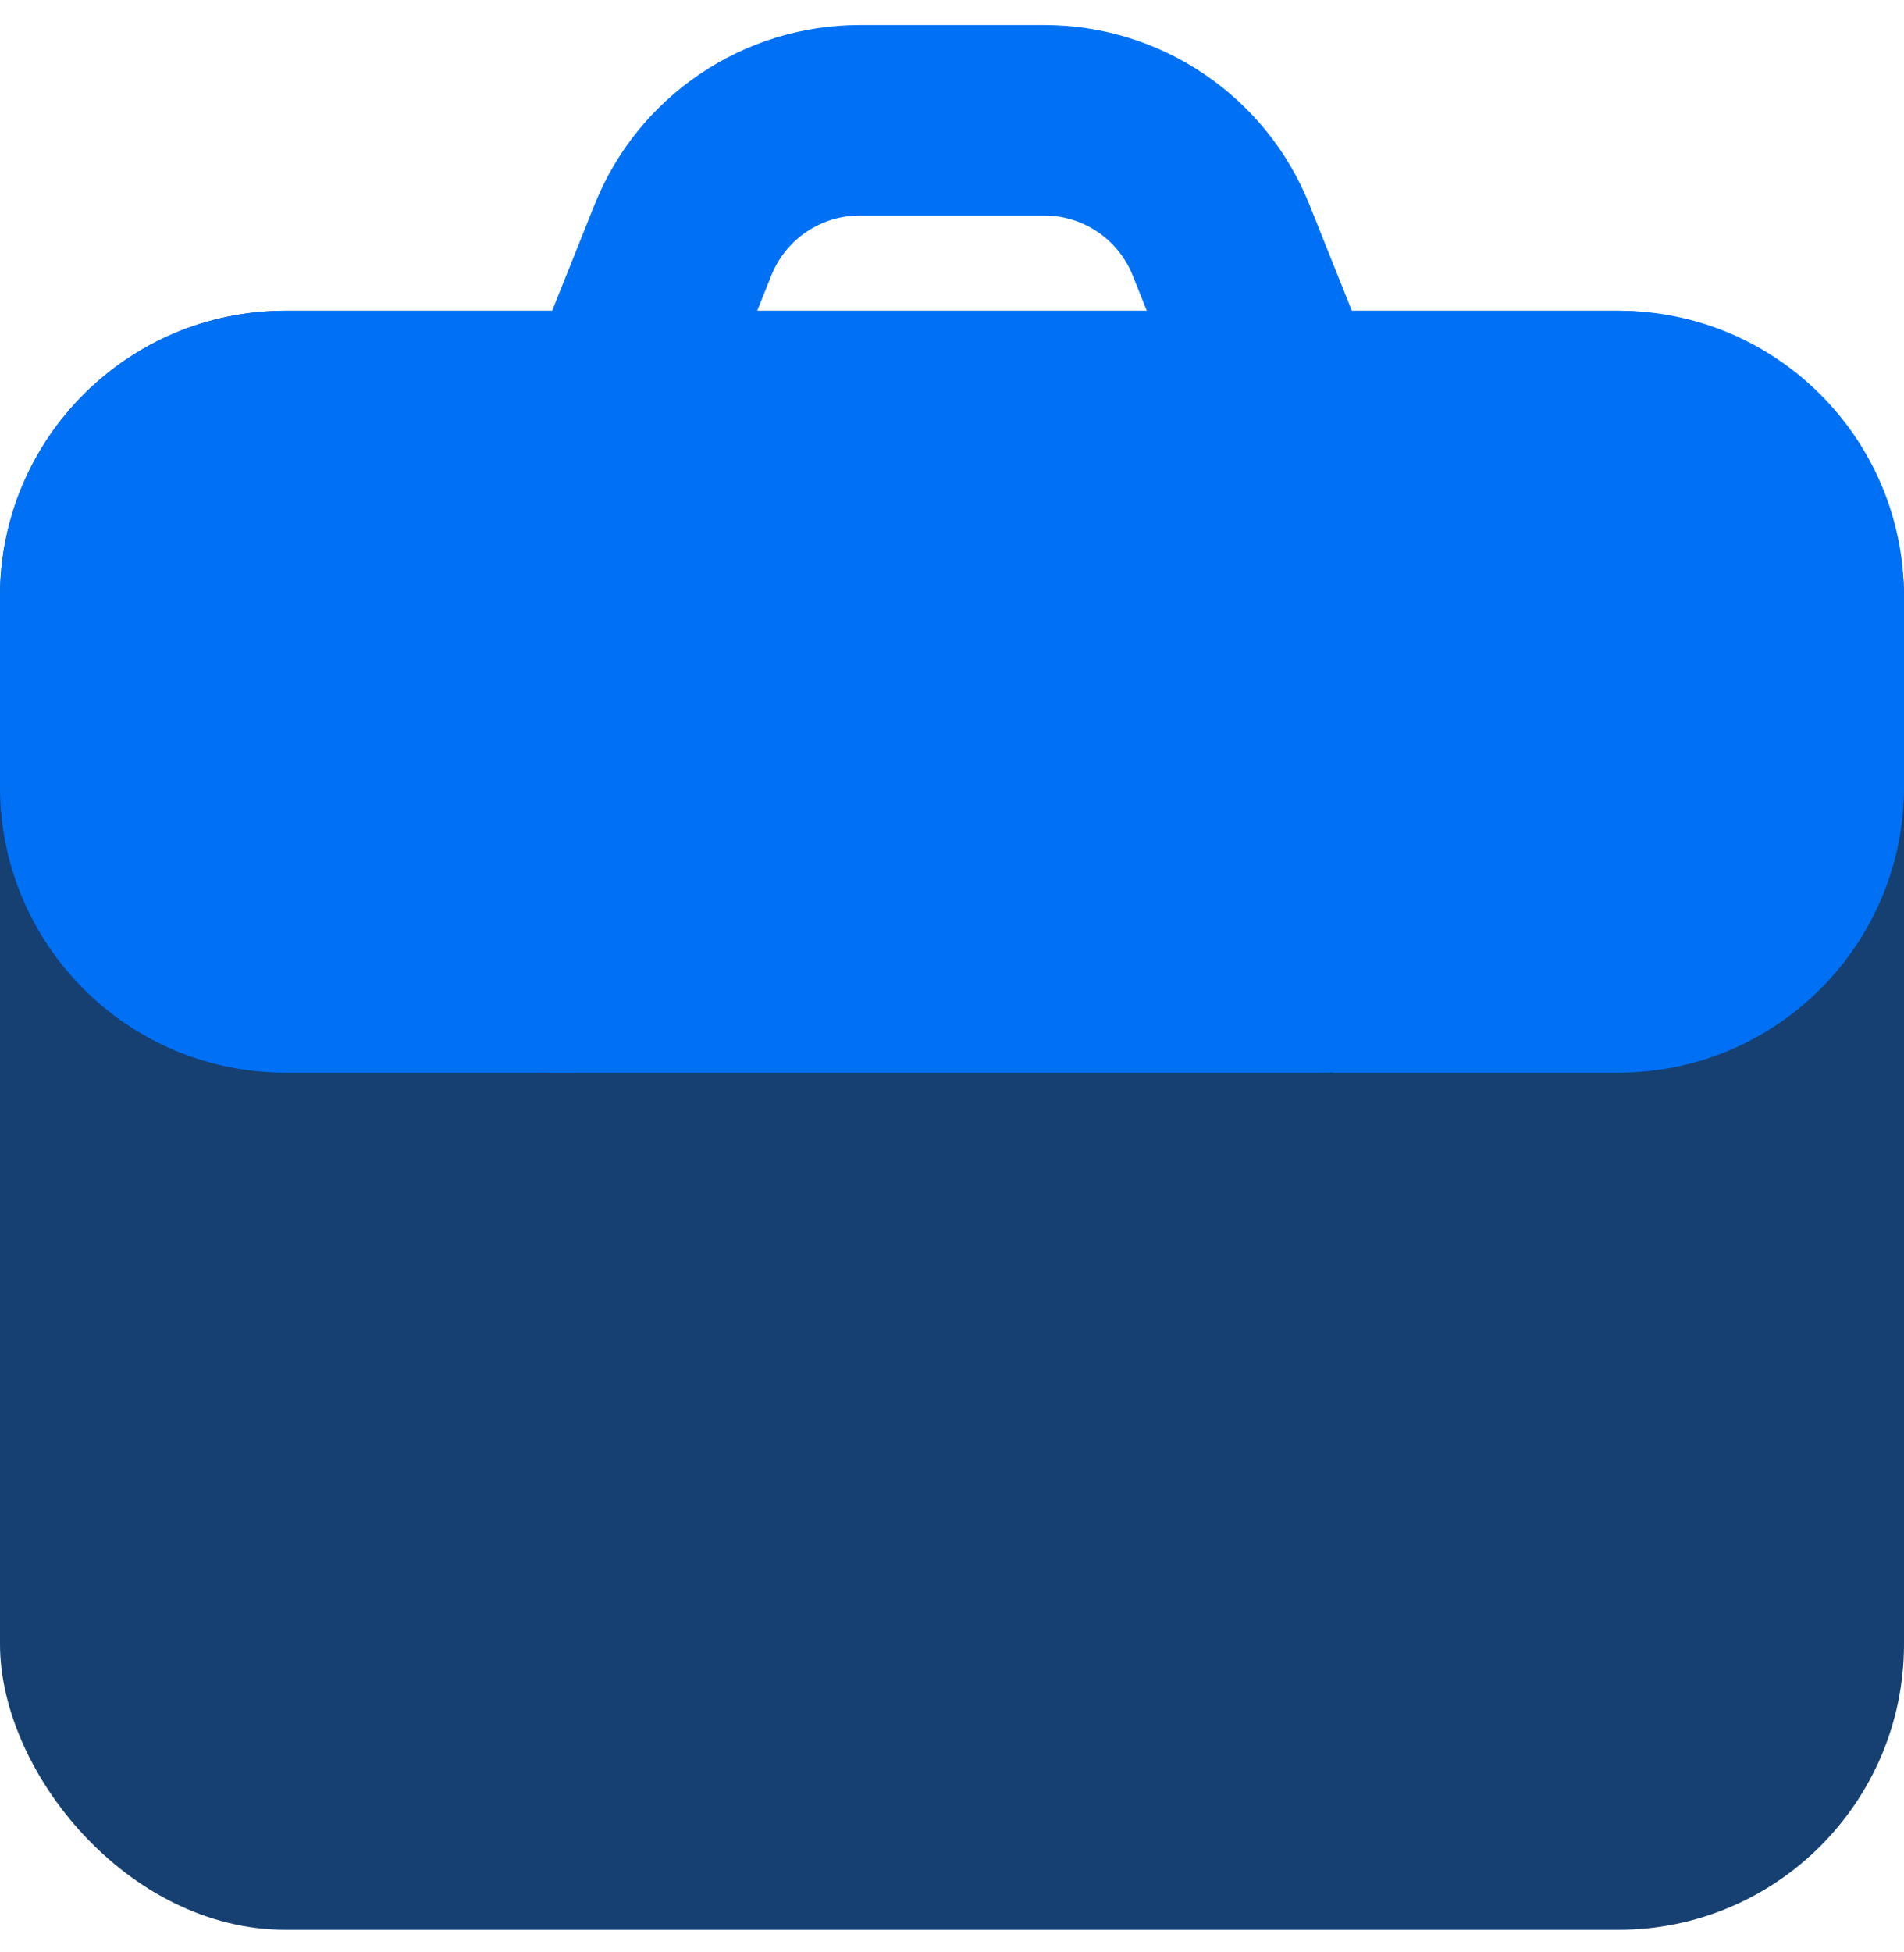
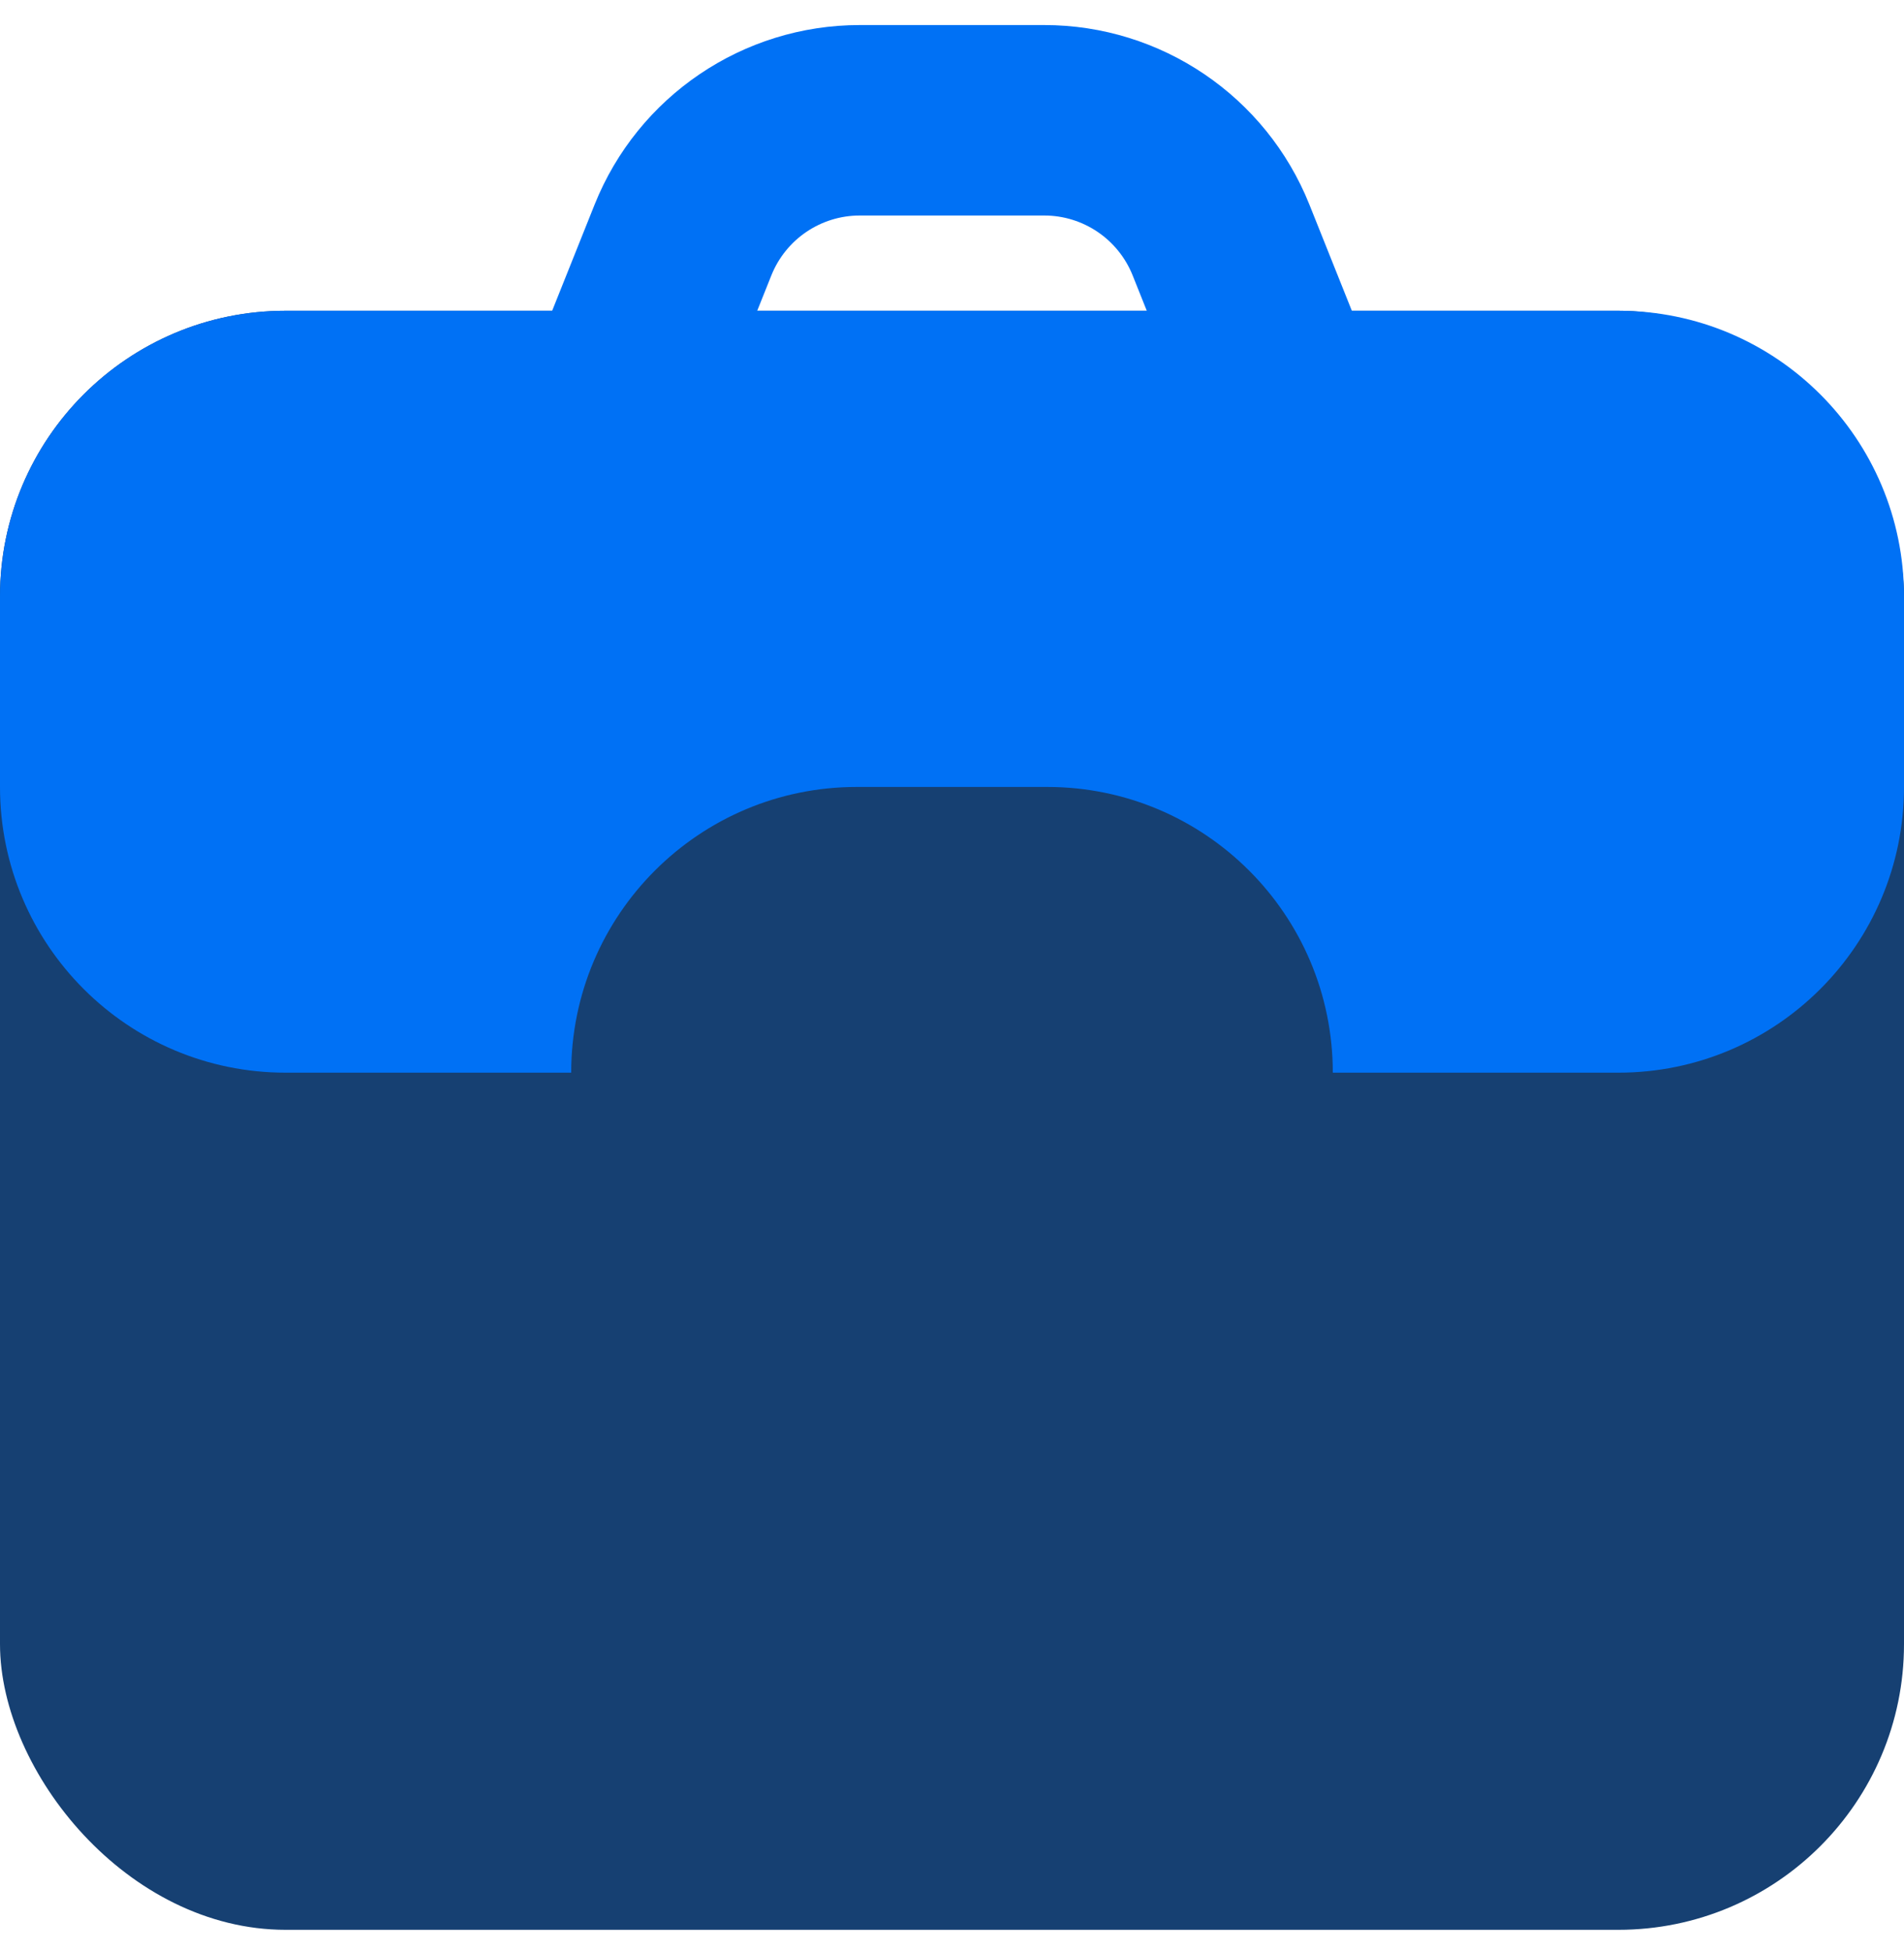
<svg xmlns="http://www.w3.org/2000/svg" width="40" height="41" viewBox="0 0 40 41" fill="none">
  <rect y="6.526" width="40" height="34" rx="6" fill="#164072" />
-   <rect x="5.977" y="10.967" width="27.539" height="11.559" rx="5.779" fill="#0071F5" />
  <path fill-rule="evenodd" clip-rule="evenodd" d="M12.491 4.298L11.6 6.526H6C2.686 6.526 0 9.212 0 12.526V16.526C0 19.84 2.686 22.526 6 22.526H12C12 19.212 14.686 16.526 18 16.526H22C25.314 16.526 28 19.212 28 22.526H34C37.314 22.526 40 19.84 40 16.526V12.526C40 9.212 37.314 6.526 34 6.526H28.4L27.509 4.298C26.598 2.02 24.391 0.526 21.938 0.526H18.062C15.609 0.526 13.402 2.02 12.491 4.298ZM21.938 4.526H18.062C17.244 4.526 16.509 5.024 16.205 5.783L15.908 6.526H24.092L23.795 5.783C23.491 5.024 22.756 4.526 21.938 4.526Z" fill="#0071F5" />
</svg>